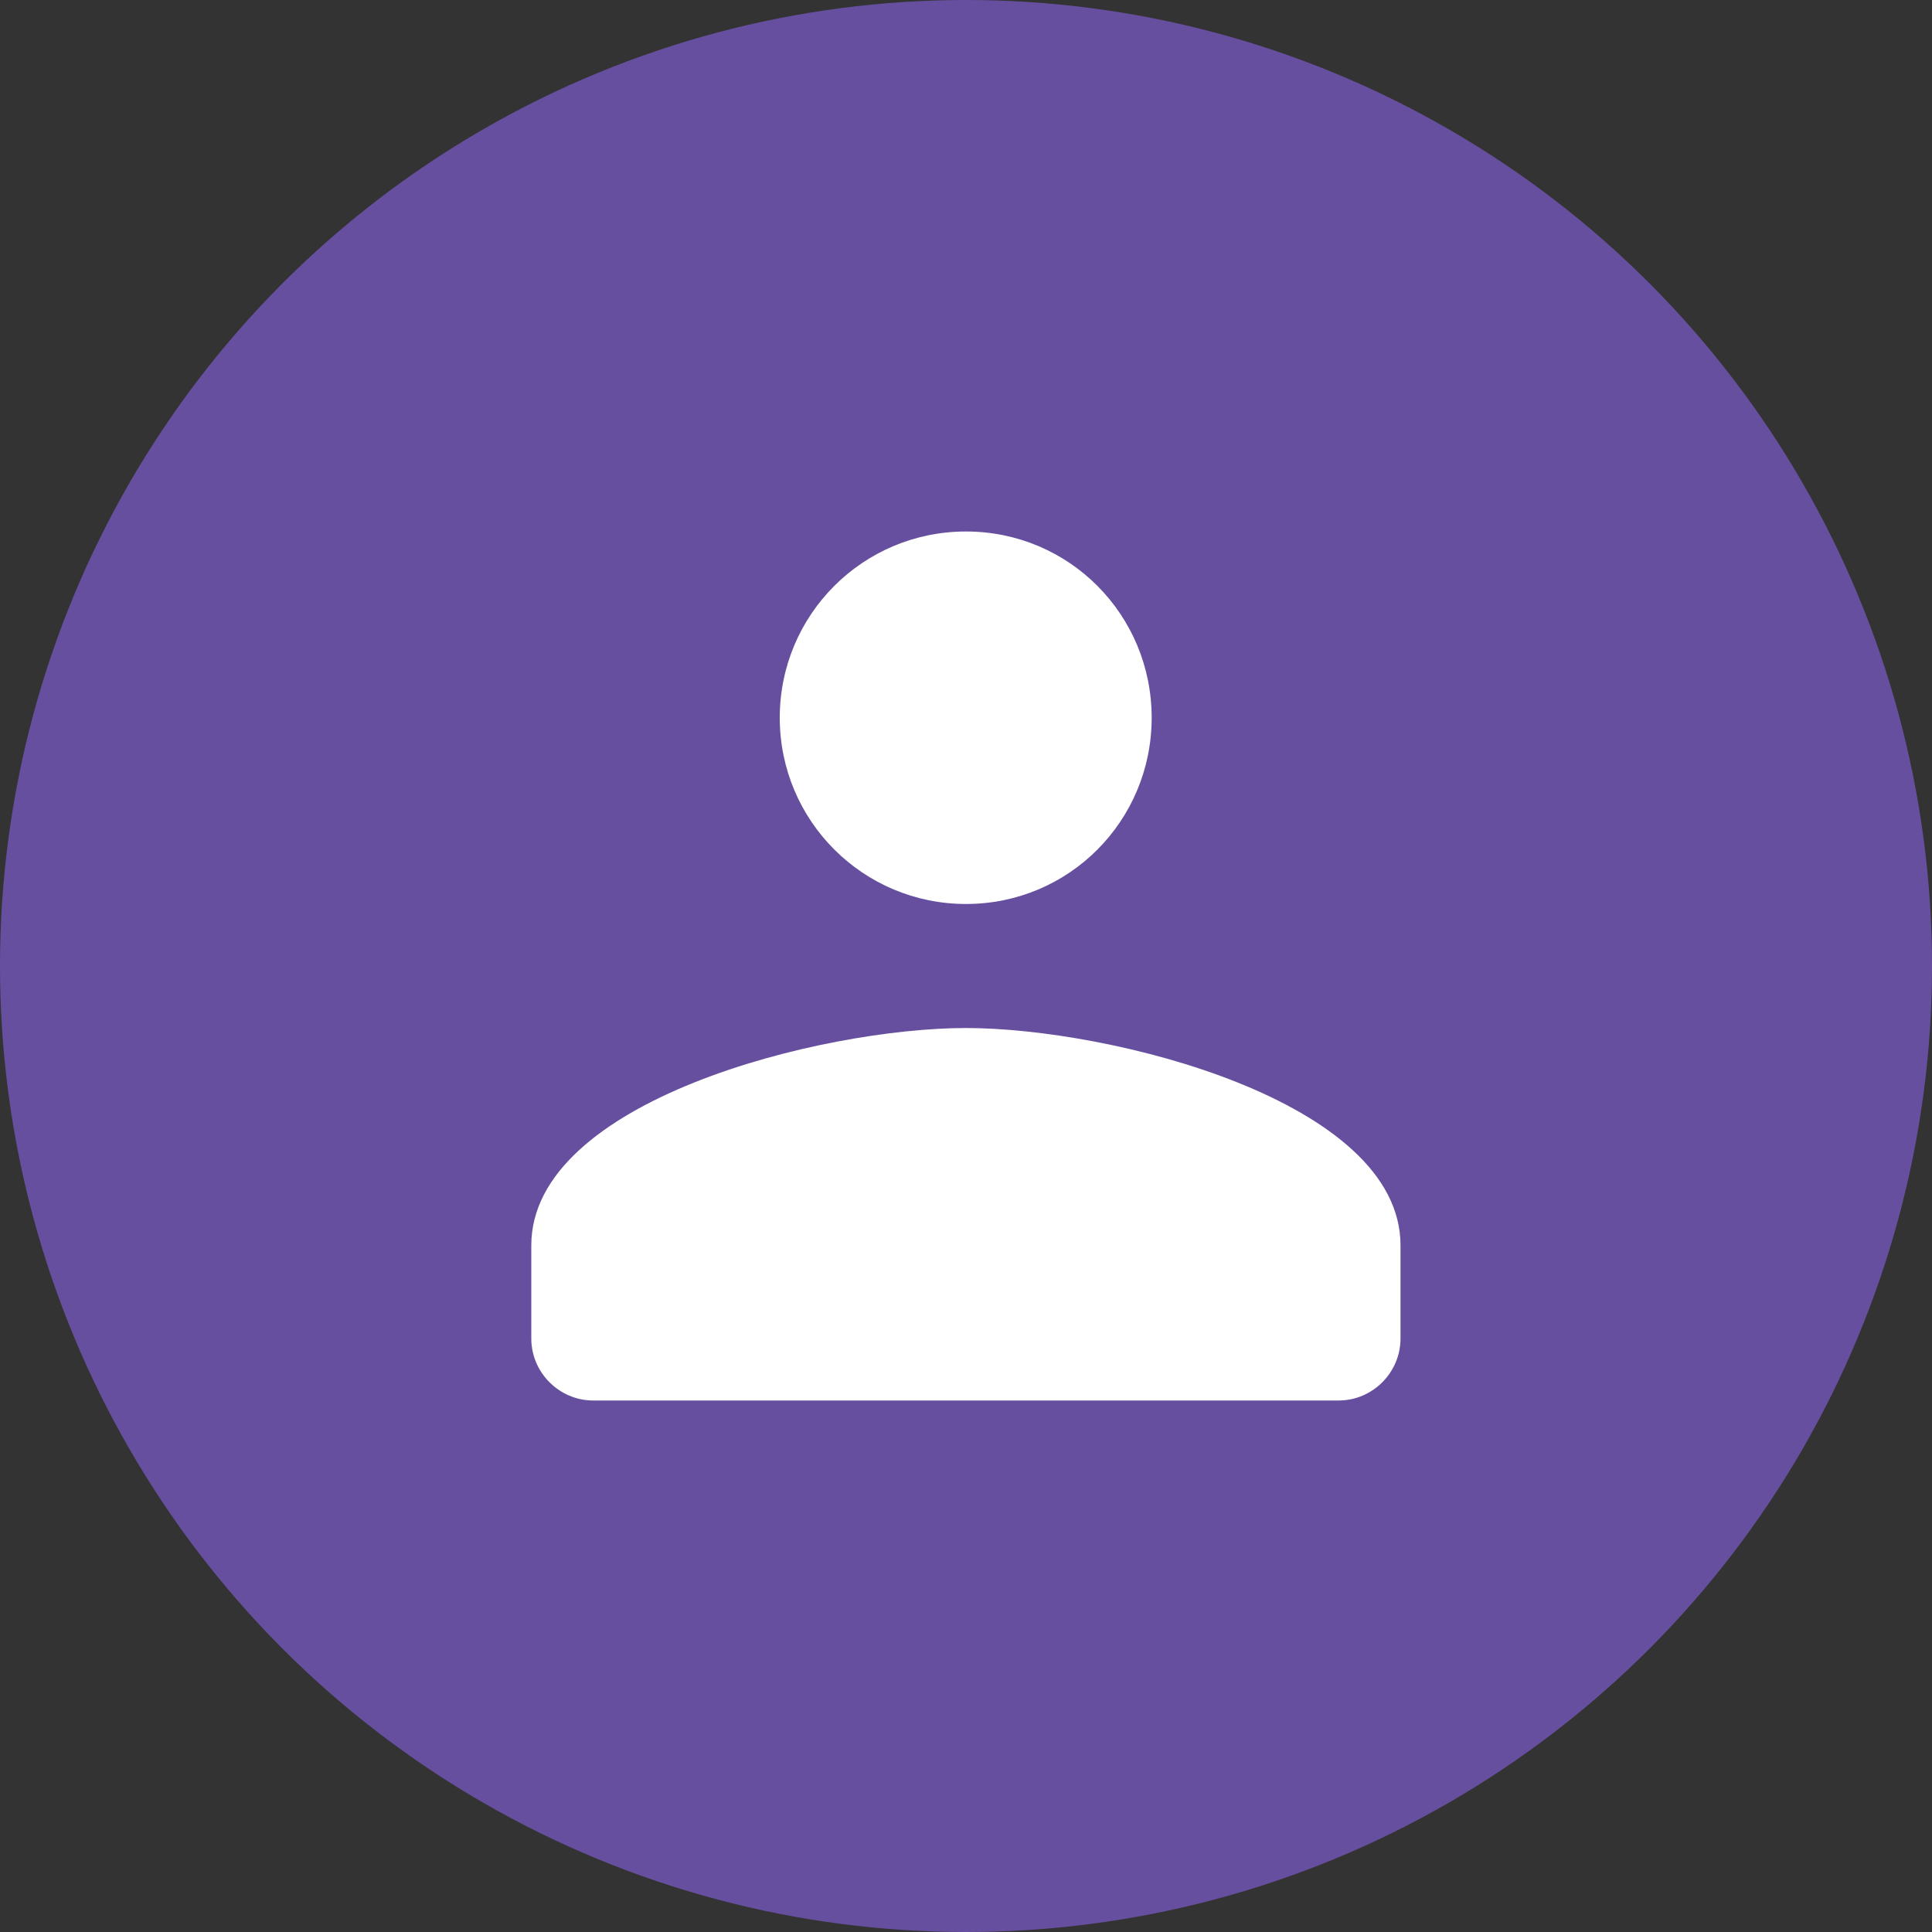
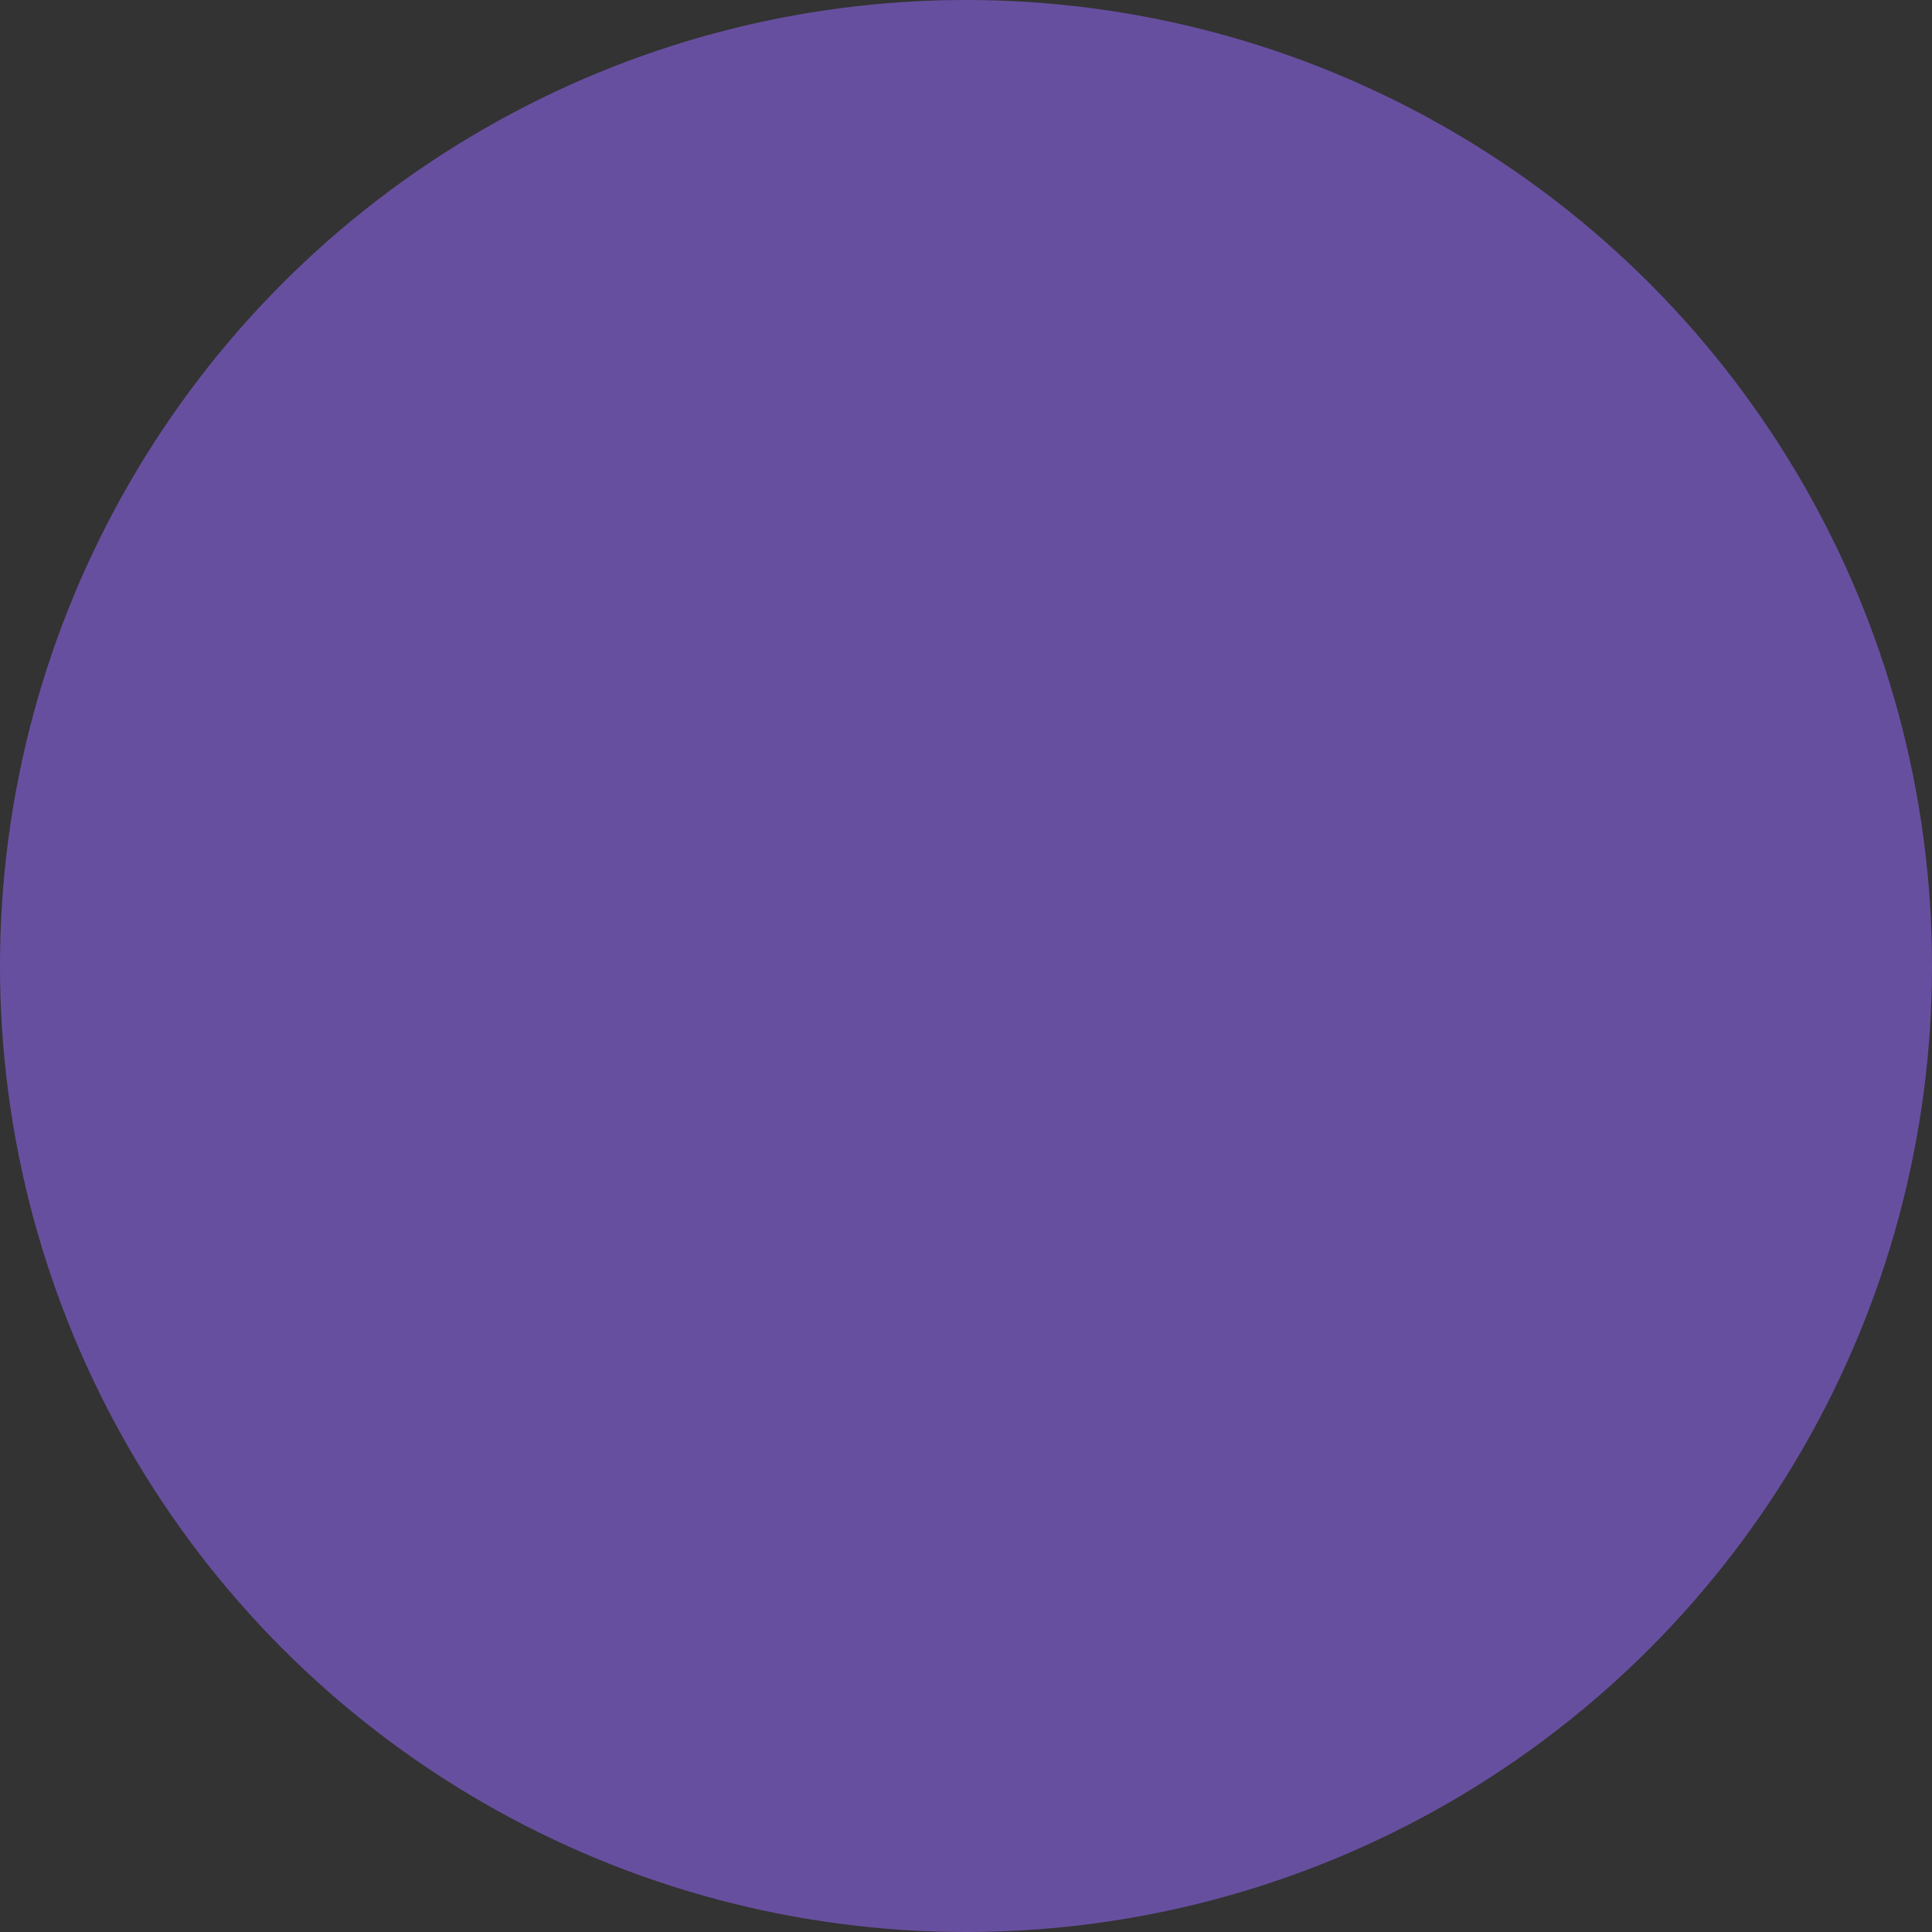
<svg xmlns="http://www.w3.org/2000/svg" id="Layer_1" data-name="Layer 1" viewBox="0 0 100 100">
  <rect x="0" y="0" width="100" height="100" fill="#333333" stroke="none" />
  <defs>
    <style>
      .cls-1 {
        fill: #674fa0;
      }

      .cls-1, .cls-2 {
        stroke-width: 0px;
      }

      .cls-2 {
        fill: #fff;
        fill-rule: evenodd;
      }
    </style>
  </defs>
  <circle class="cls-1" cx="50" cy="50" r="50" />
  <g>
-     <path class="cls-2" d="M50,46.79c5.34,0,9.61-4.31,9.61-9.64s-4.27-9.64-9.61-9.64-9.64,4.31-9.64,9.64,4.31,9.64,9.64,9.64Z" />
-     <path class="cls-2" d="M50,53.21c-7.49,0-22.5,3.76-22.5,11.25v4.82c0,1.77,1.45,3.21,3.21,3.21h38.57c1.77,0,3.21-1.45,3.21-3.21v-4.82c0-7.49-15.01-11.25-22.5-11.25Z" />
-   </g>
+     </g>
</svg>